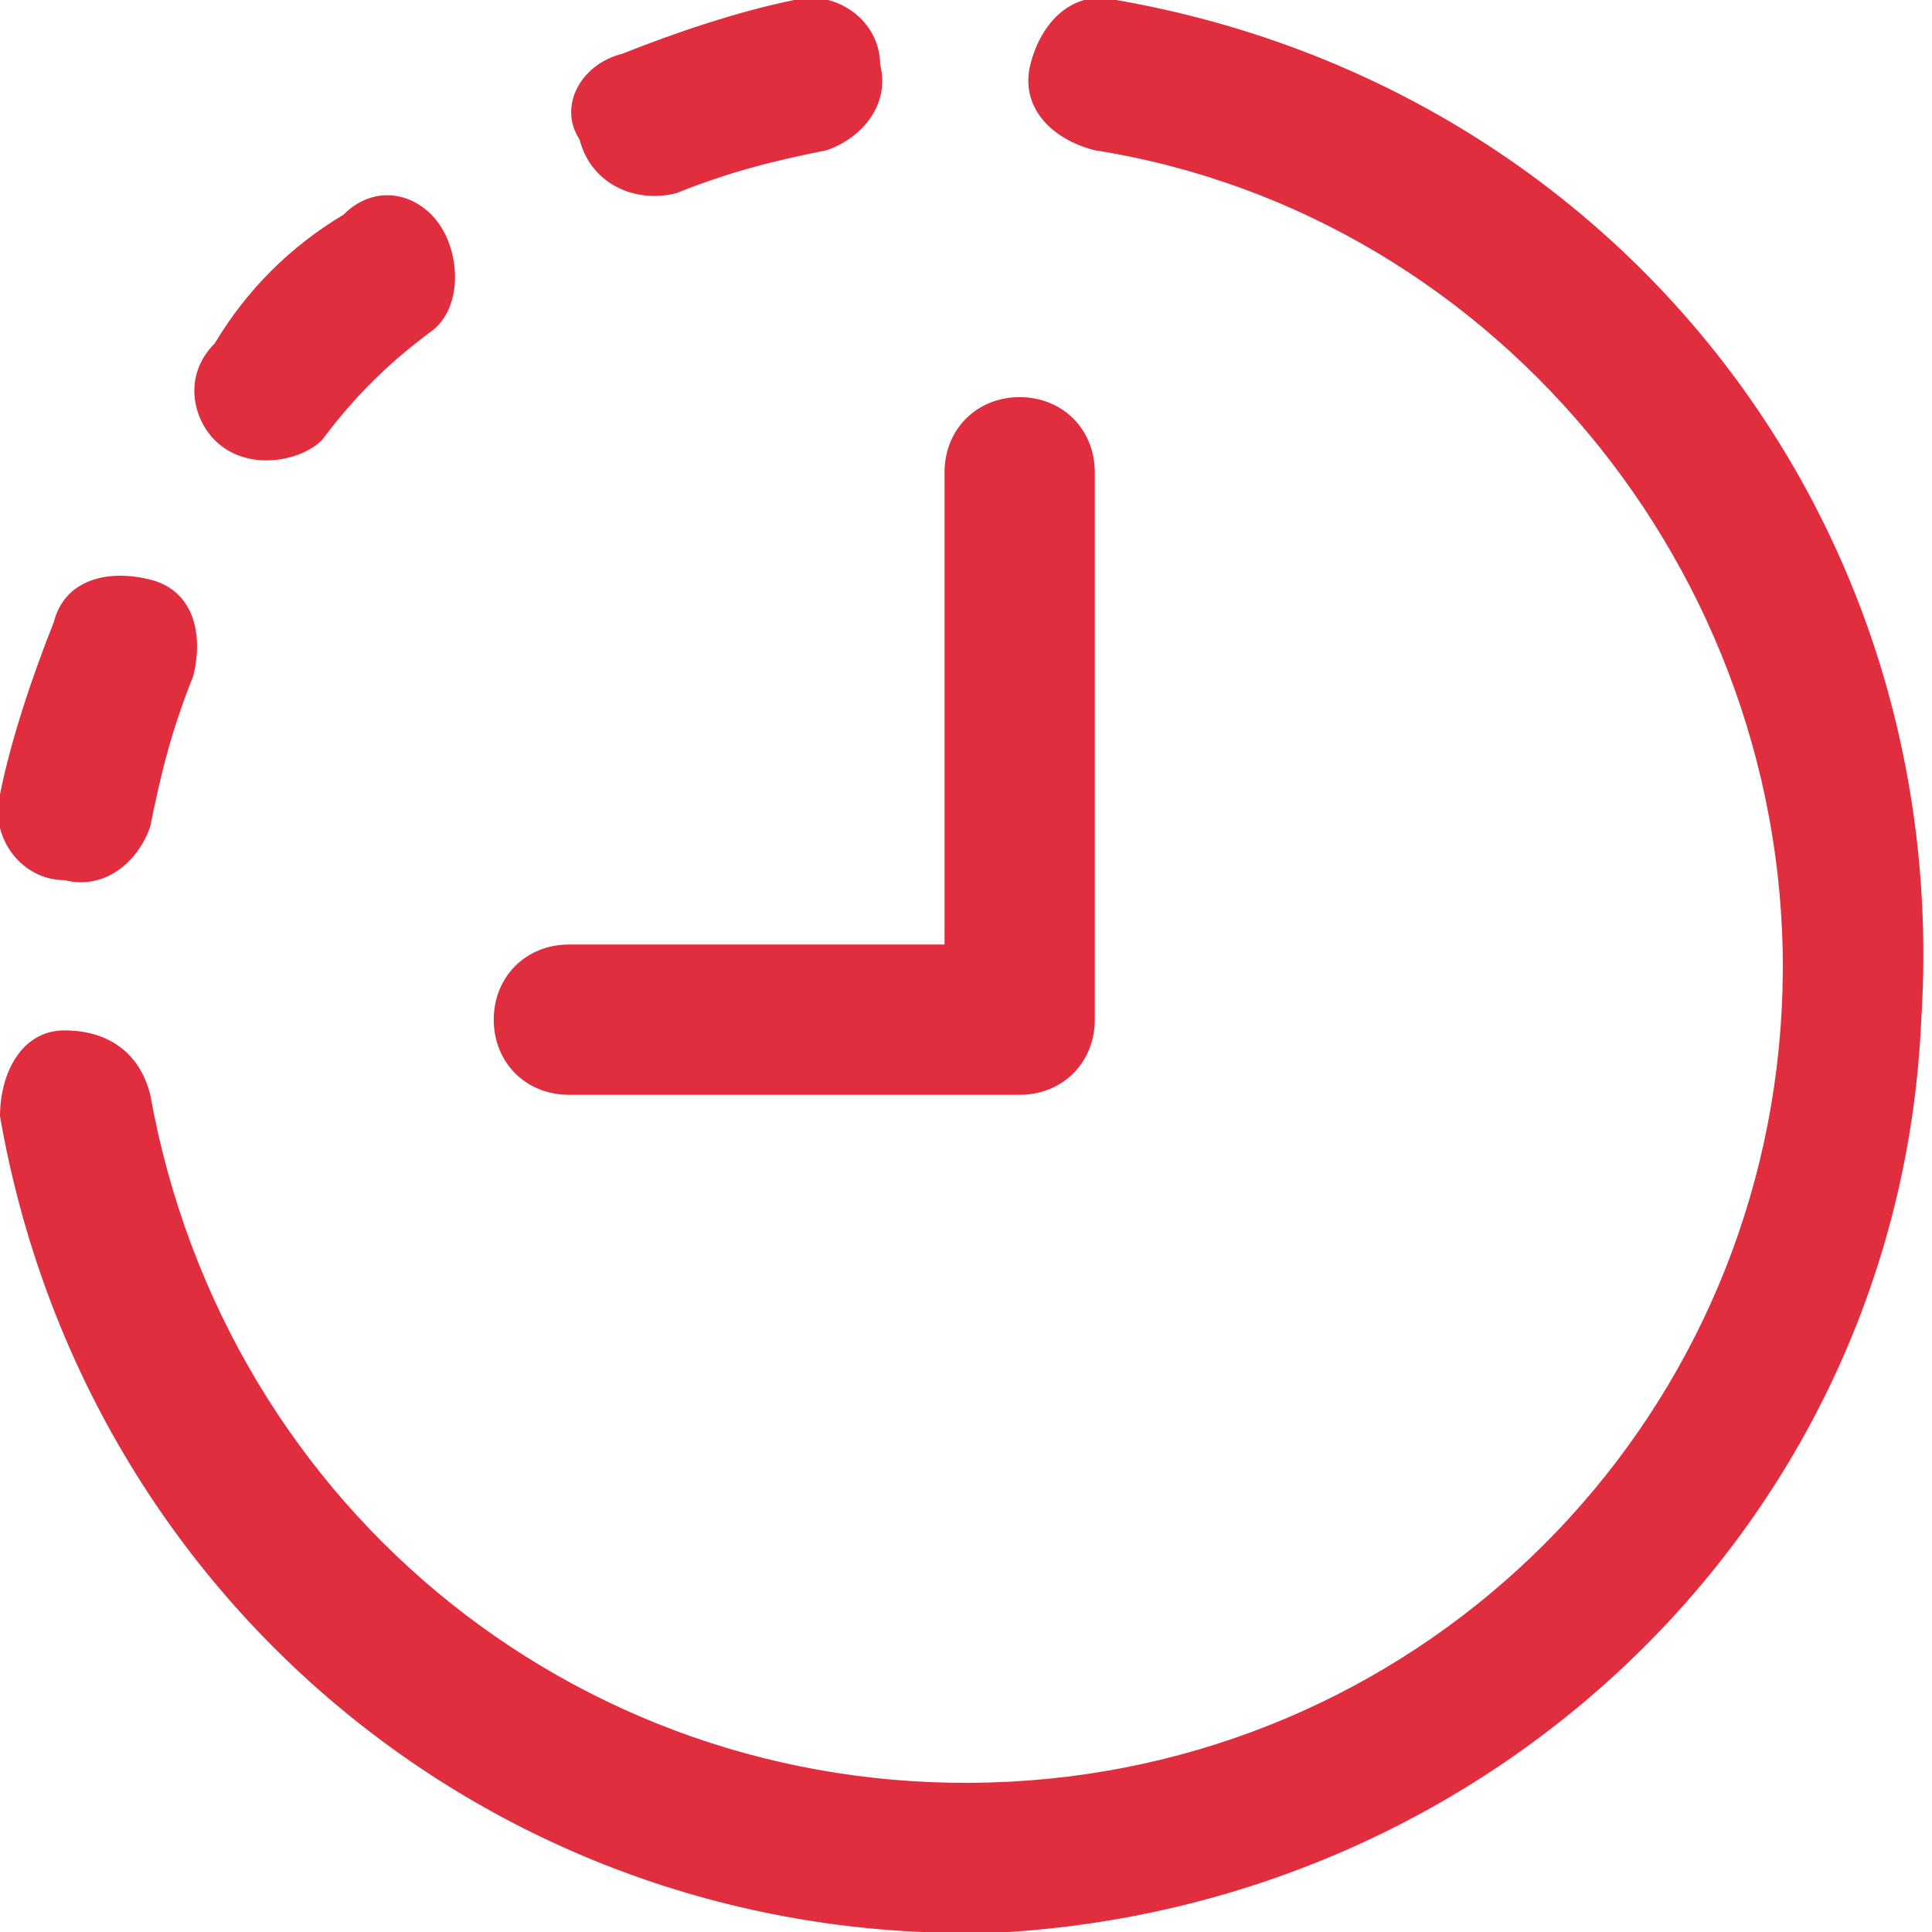
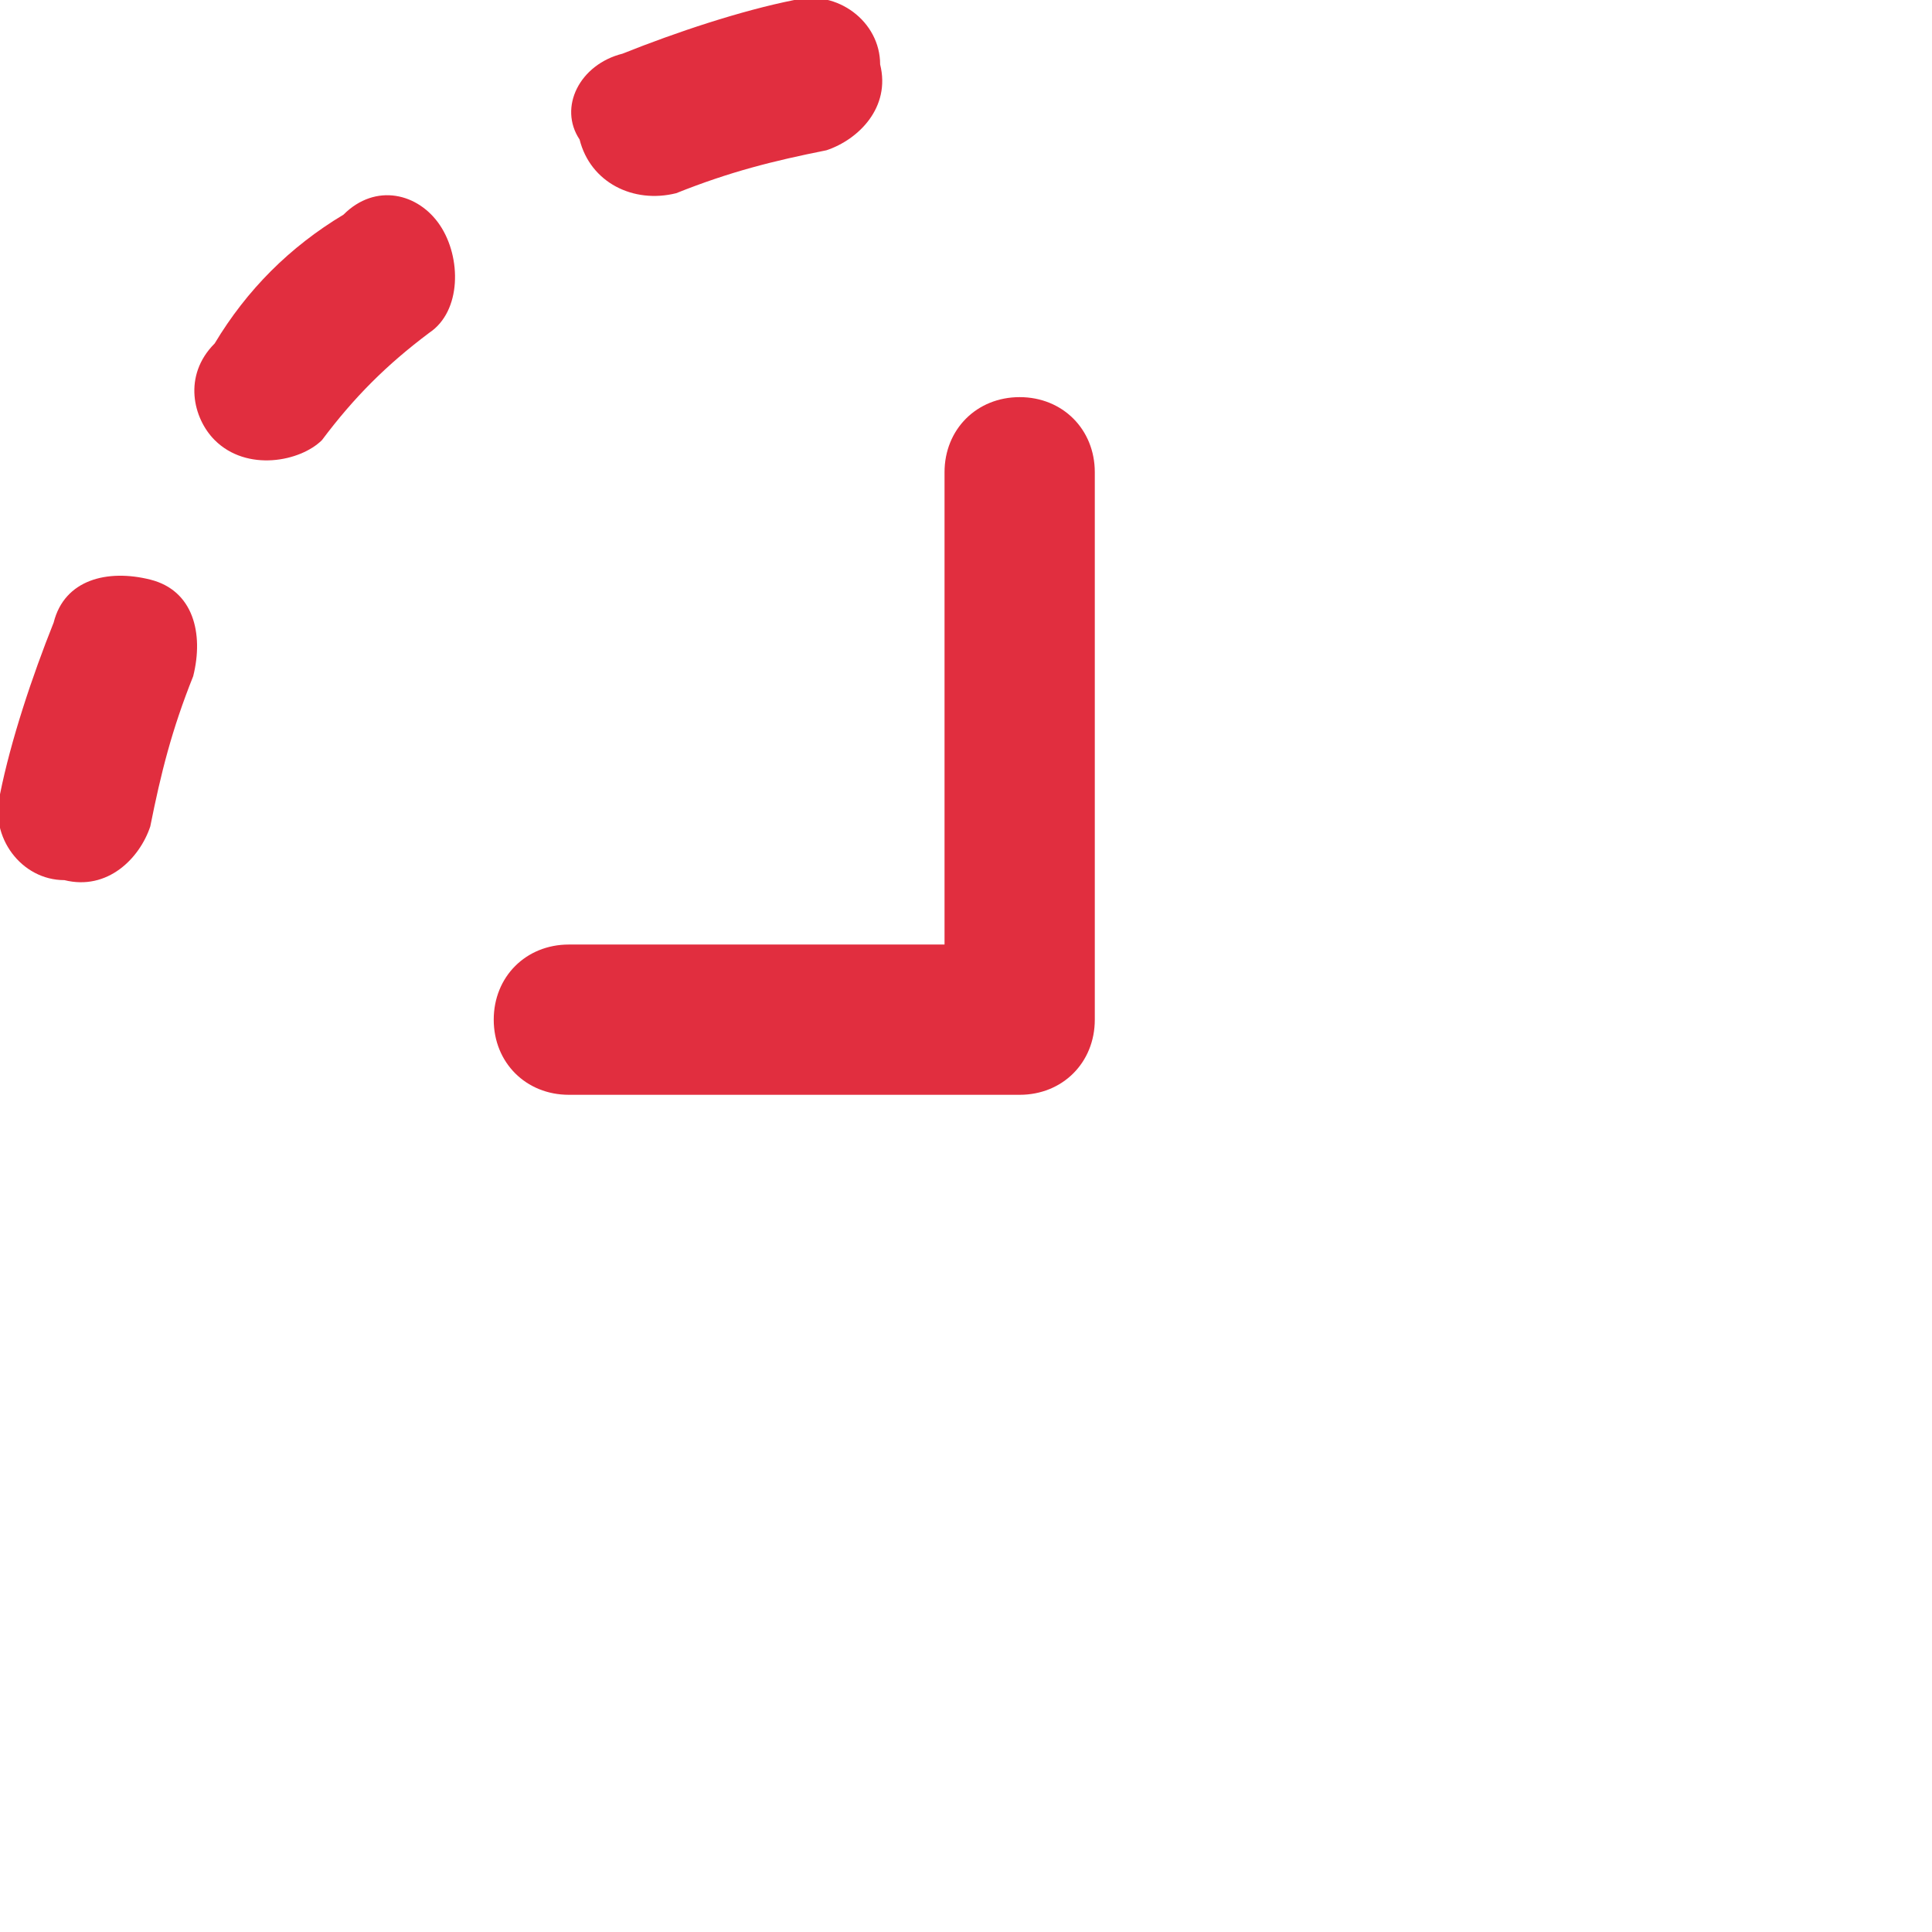
<svg xmlns="http://www.w3.org/2000/svg" version="1.1" id="Layer_1" x="0px" y="0px" viewBox="0 0 18 18" style="enable-background:new 0 0 18 18;" xml:space="preserve">
  <style type="text/css">
	.st0{fill:#1E4AC4;}
	.st1{fill:#47FFC8;}
	.st2{fill:#1C1C1B;}
	.st3{fill:#FFCD00;}
	.st4{fill:#FFED00;}
	.st5{fill:#FFEE0D;}
	.st6{fill-rule:evenodd;clip-rule:evenodd;}
	.st7{fill-rule:evenodd;clip-rule:evenodd;fill:#FF6A13;}
	.st8{fill:#FCB316;}
	.st9{fill:#0269B3;}
	.st10{fill:#9B00AE;}
	.st11{fill:#00766C;}
	.st12{fill:#BB994F;}
	.st13{fill:#006341;}
	.st14{fill-rule:evenodd;clip-rule:evenodd;fill:#008A4F;}
	.st15{fill-rule:evenodd;clip-rule:evenodd;fill:#ECAF00;}
	.st16{fill-rule:evenodd;clip-rule:evenodd;fill:#007A5A;}
	.st17{fill:#E12E3F;}
	.st18{fill:#323232;}
	.st19{fill:#4D4D4D;}
	.st20{fill:none;stroke:#323232;stroke-width:1.5;stroke-linecap:round;stroke-linejoin:round;}
	.st21{fill:#4D4B62;stroke:#4D4B62;stroke-width:0.25;stroke-miterlimit:10;}
	.st22{fill:none;stroke:#4D4B62;stroke-miterlimit:10;}
	.st23{fill:#4D4B62;stroke:#4D4B62;stroke-width:0.5;stroke-miterlimit:10;}
	.st24{fill:#E22334;}
	.st25{fill:none;stroke:#D5323B;stroke-miterlimit:10;}
	.st26{fill:#E12EFF;}
	.st27{fill:none;stroke:#323232;stroke-width:1.392;stroke-linecap:round;stroke-linejoin:round;}
</style>
  <g>
-     <path class="st17" d="M10.4,0c-0.4-0.1-0.7,0.2-0.8,0.6s0.2,0.7,0.6,0.8c3.8,0.6,6.6,4.1,6.4,8c-0.2,3.9-3.3,7-7.2,7.2   c-3.9,0.2-7.3-2.5-8-6.4C1.3,9.8,1,9.6,0.6,9.6s-0.6,0.4-0.6,0.8C0.8,15,4.8,18.2,9.4,18c4.6-0.3,8.3-3.9,8.5-8.5   C18.2,4.8,15,0.8,10.4,0z" />
    <path class="st17" d="M0.6,8.2C1,8.3,1.3,8,1.4,7.7c0.1-0.5,0.2-0.9,0.4-1.4c0.1-0.4,0-0.8-0.4-0.9s-0.8,0-0.9,0.4   C0.3,6.3,0.1,6.9,0,7.4C-0.1,7.8,0.2,8.2,0.6,8.2z" />
    <path class="st17" d="M3,4.1c0.3-0.4,0.6-0.7,1-1c0.3-0.2,0.3-0.7,0.1-1C3.9,1.8,3.5,1.7,3.2,2C2.7,2.3,2.3,2.7,2,3.2   C1.7,3.5,1.8,3.9,2,4.1C2.3,4.4,2.8,4.3,3,4.1z" />
    <path class="st17" d="M6.3,1.8c0.5-0.2,0.9-0.3,1.4-0.4C8,1.3,8.3,1,8.2,0.6C8.2,0.2,7.8-0.1,7.4,0C6.9,0.1,6.3,0.3,5.8,0.5   C5.4,0.6,5.2,1,5.4,1.3C5.5,1.7,5.9,1.9,6.3,1.8z" />
    <path class="st17" d="M5.3,10.2h4.2c0.4,0,0.7-0.3,0.7-0.7V4.4c0-0.4-0.3-0.7-0.7-0.7C9.1,3.7,8.8,4,8.8,4.4v4.4H5.3   c-0.4,0-0.7,0.3-0.7,0.7C4.6,9.9,4.9,10.2,5.3,10.2z" />
  </g>
</svg>